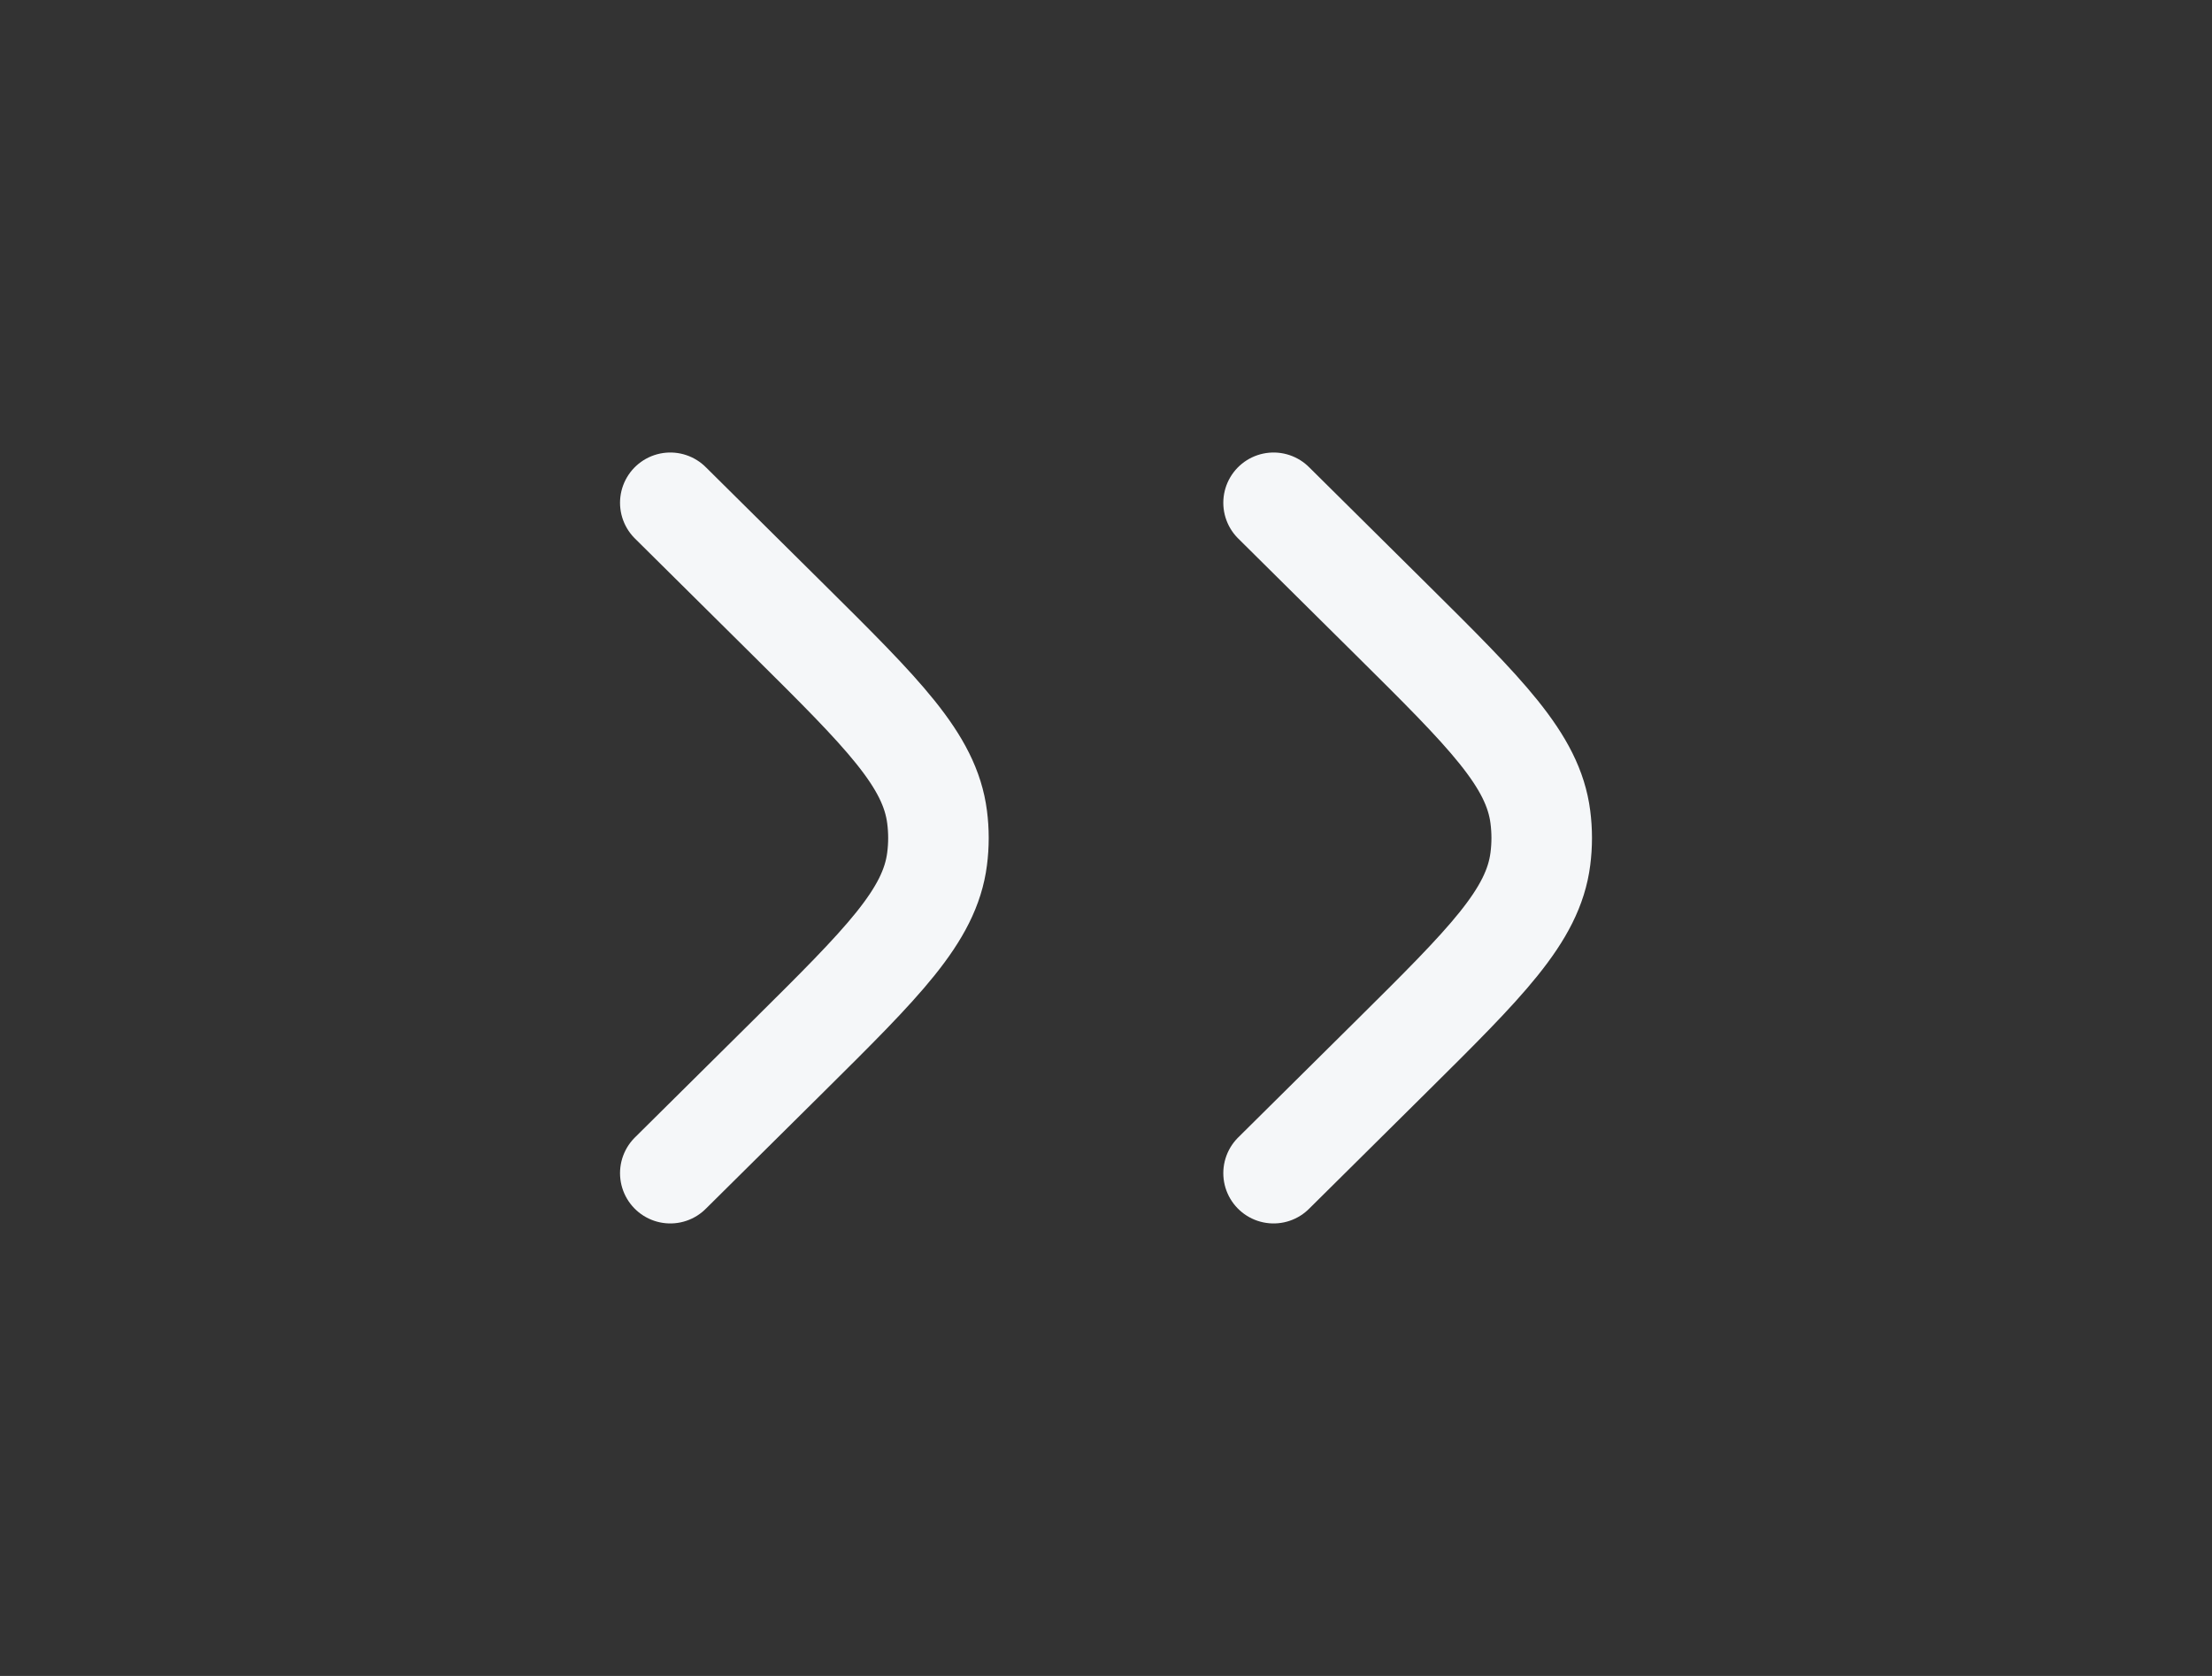
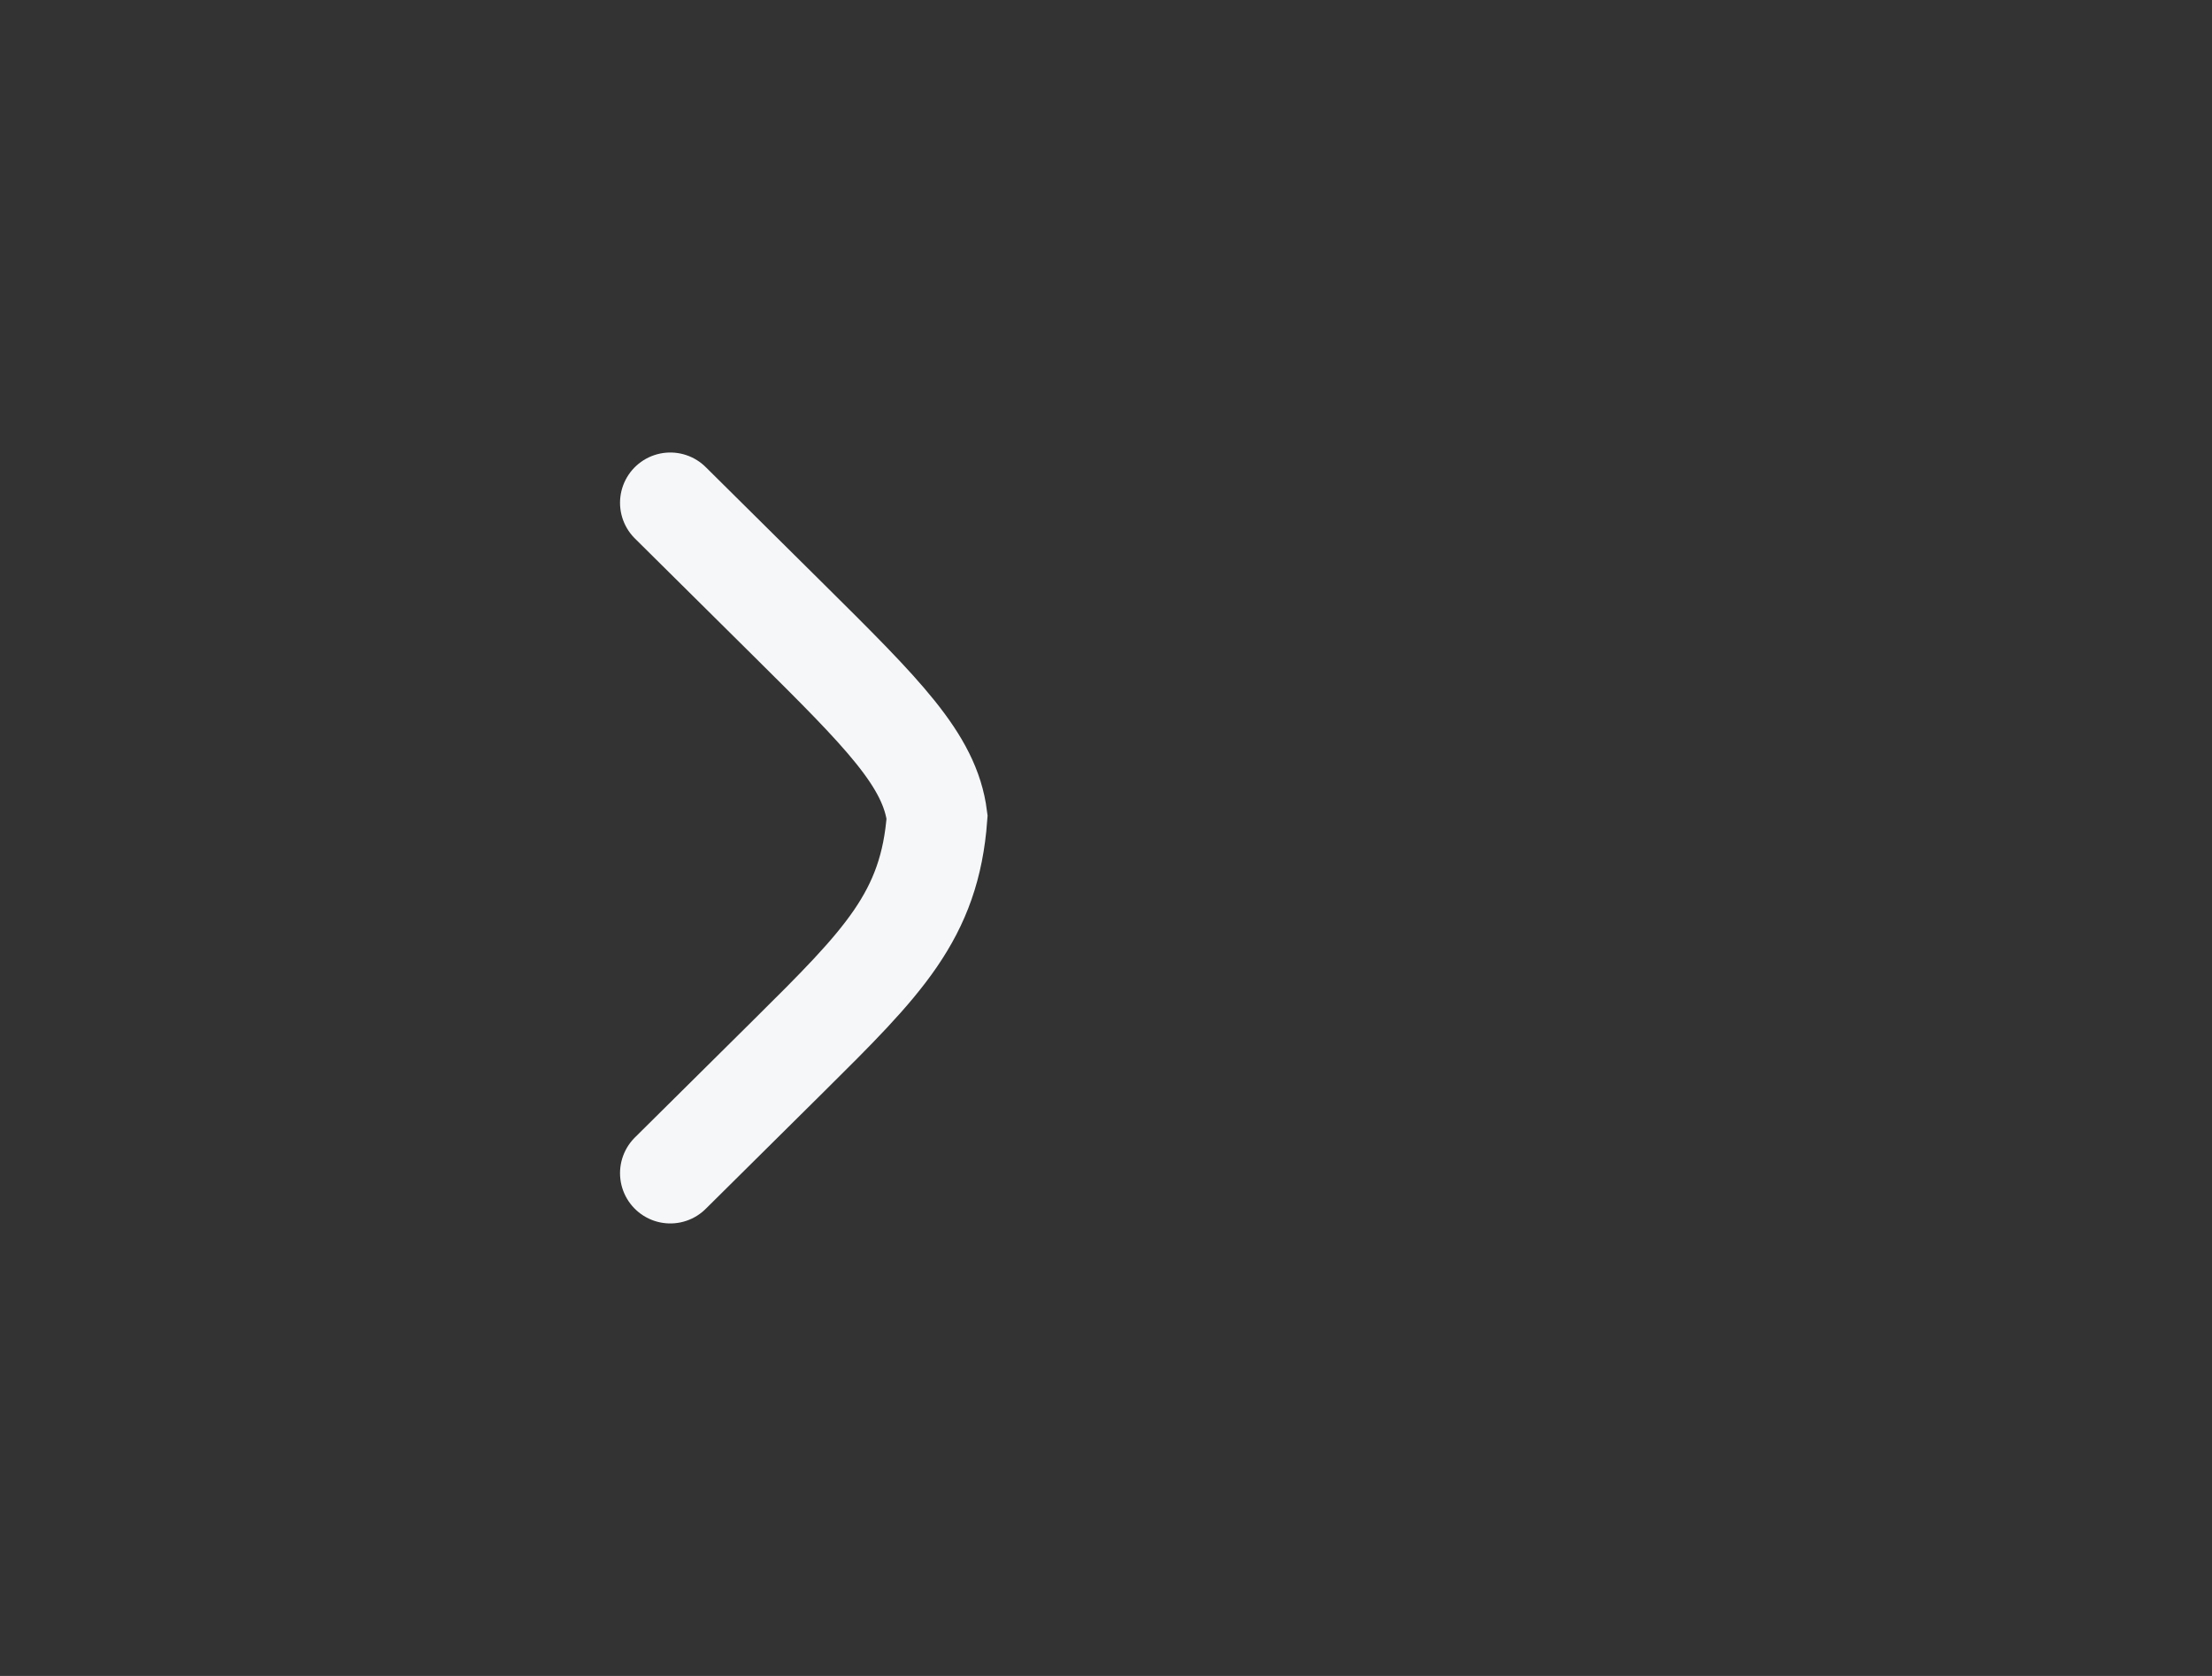
<svg xmlns="http://www.w3.org/2000/svg" width="33" height="25" viewBox="0 0 33 25" fill="none">
  <rect x="0" y="0" width="33" height="25" fill="#333333" stroke="none" />
-   <path d="M10 7.5L11.763 9.247C13.169 10.641 13.872 11.338 13.98 12.187C14.007 12.395 14.007 12.605 13.98 12.813C13.872 13.662 13.169 14.359 11.763 15.753L10 17.5" stroke="#F5F7F9" stroke-width="1.5" stroke-linecap="round" />
-   <path d="M19 7.5L20.763 9.247C22.169 10.641 22.872 11.338 22.98 12.187C23.007 12.395 23.007 12.605 22.98 12.813C22.872 13.662 22.169 14.359 20.763 15.753L19 17.5" stroke="#F5F7F9" stroke-width="1.5" stroke-linecap="round" />
+   <path d="M10 7.5L11.763 9.247C13.169 10.641 13.872 11.338 13.98 12.187C13.872 13.662 13.169 14.359 11.763 15.753L10 17.5" stroke="#F5F7F9" stroke-width="1.5" stroke-linecap="round" />
</svg>